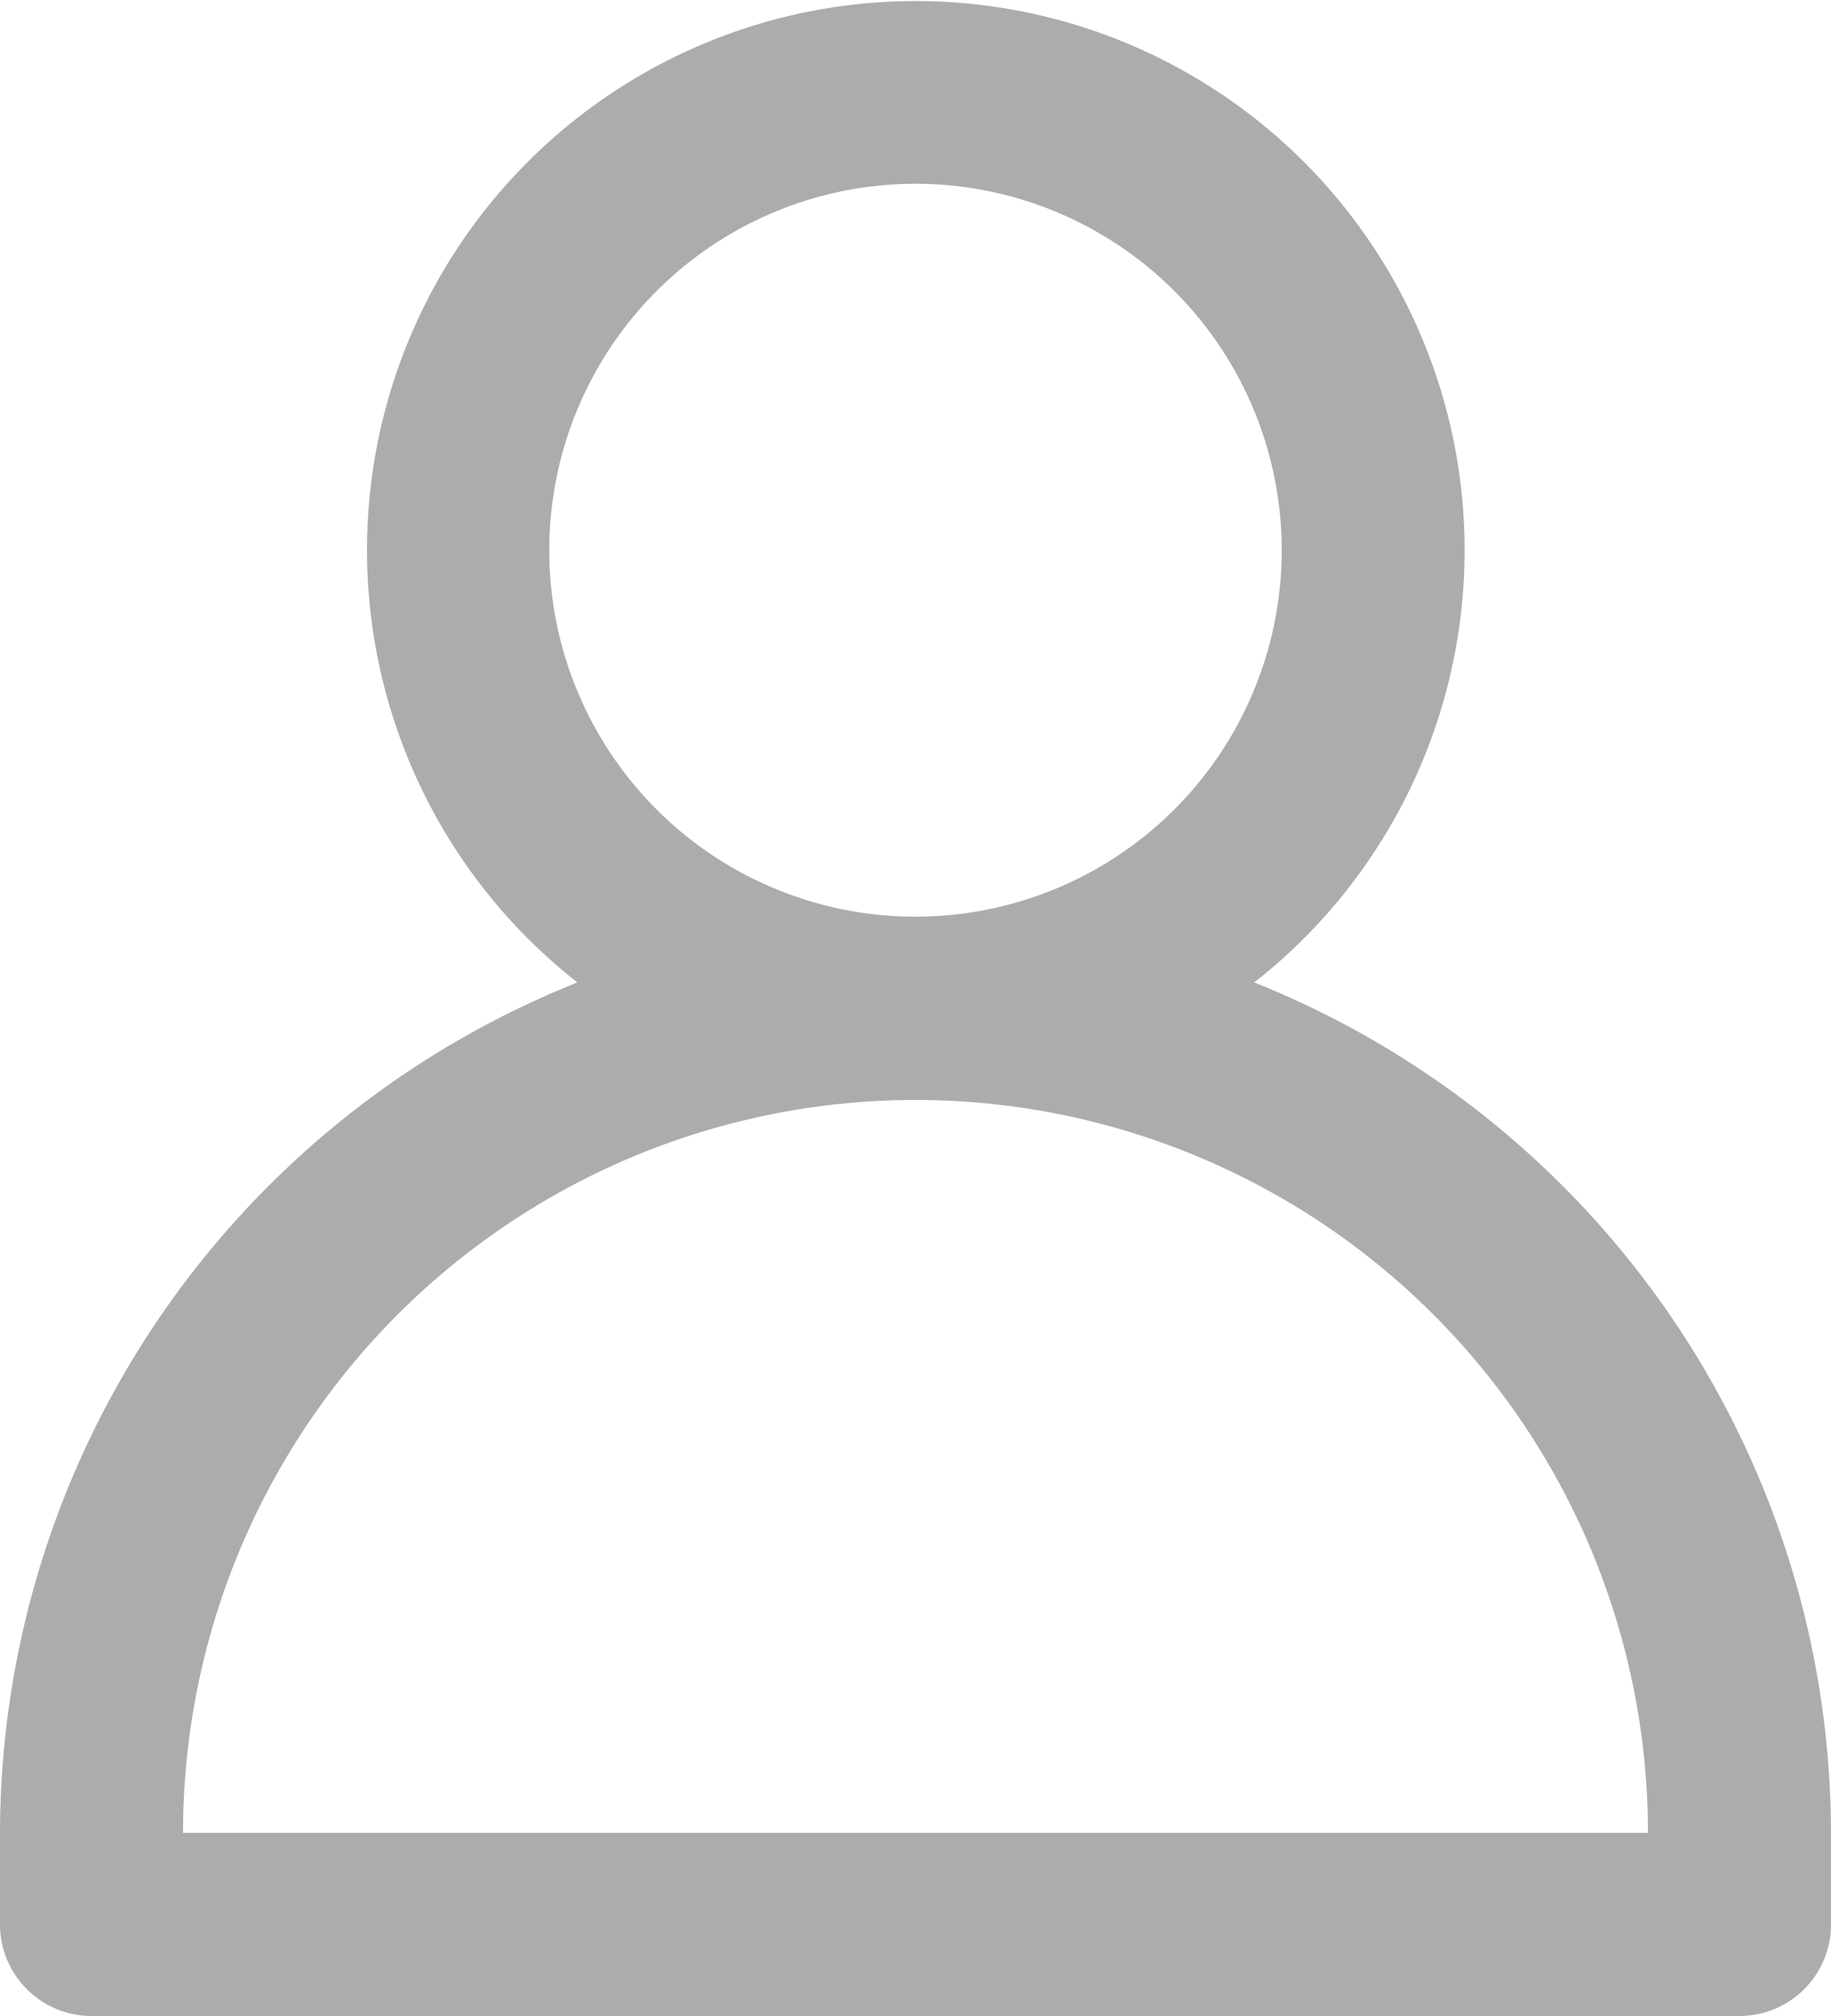
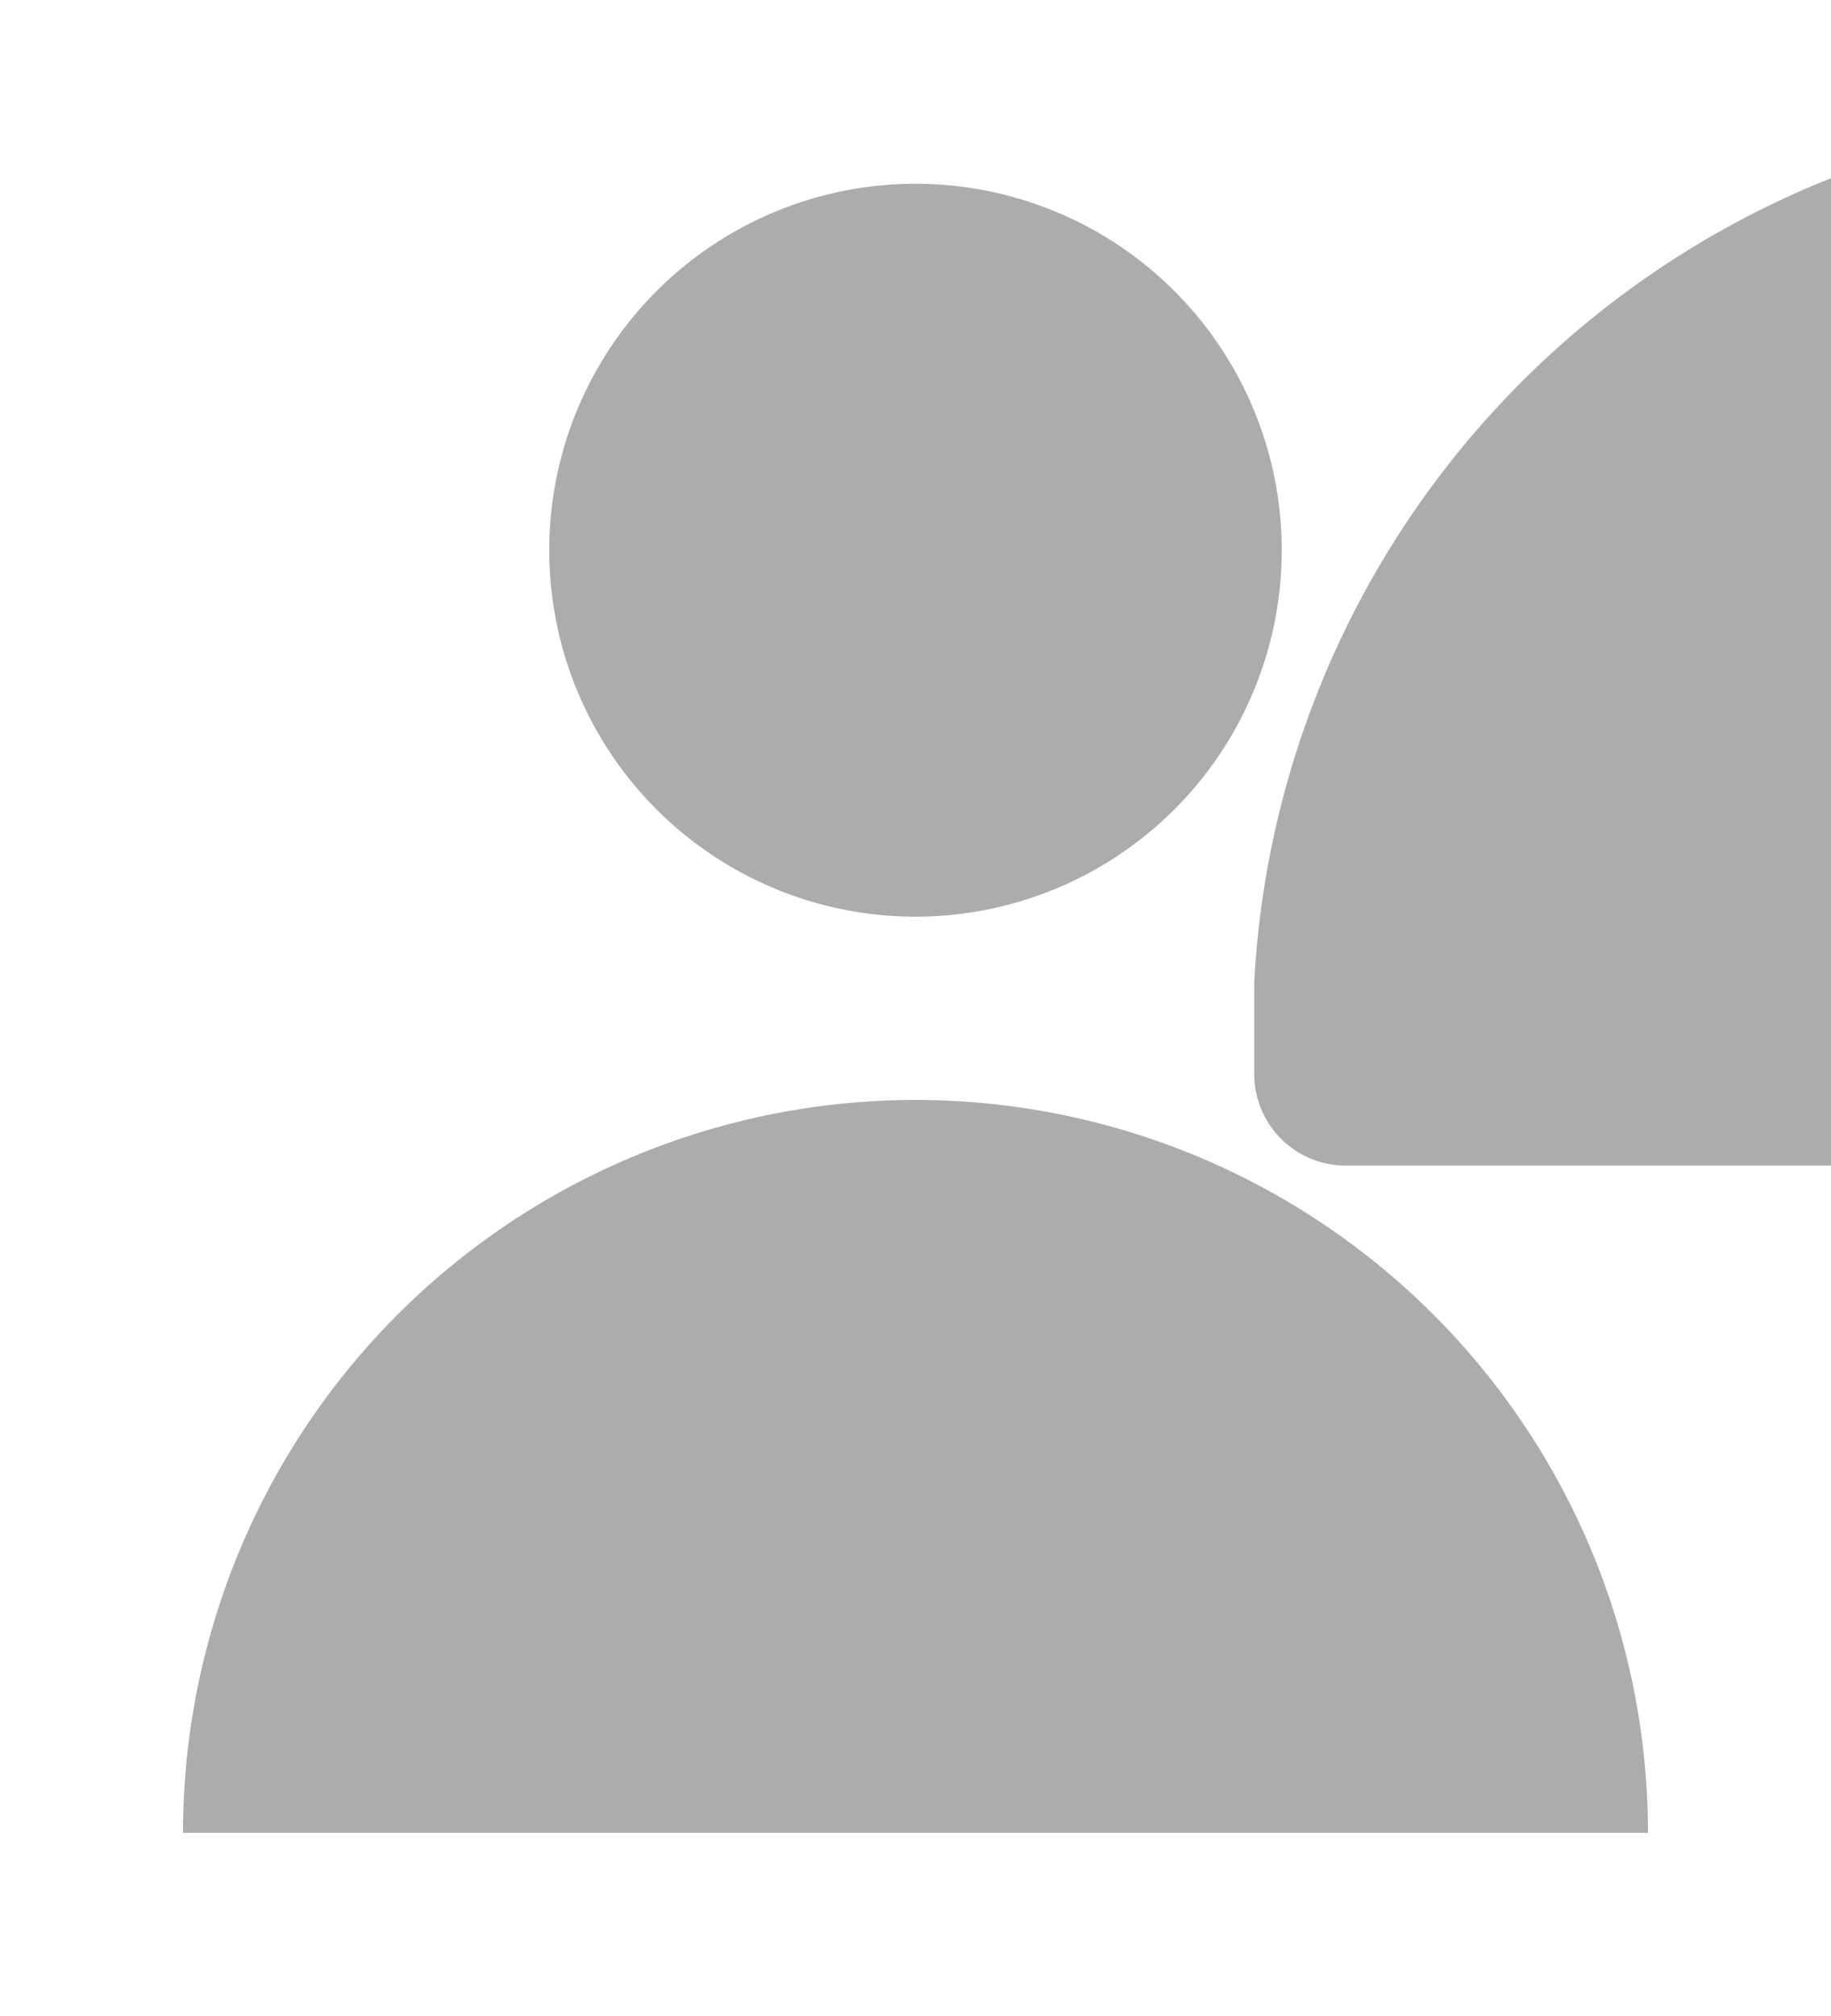
<svg xmlns="http://www.w3.org/2000/svg" width="11.584" height="12.749" viewBox="0 0 11.584 12.749">
-   <path id="Path_2442" data-name="Path 2442" d="M792.171,47.2a3.472,3.472,0,1,0-4.282,0,5.8,5.8,0,0,0-3.653,5.377v.579a.579.579,0,0,0,.579.579h10.426a.579.579,0,0,0,.579-.579v-.579A5.8,5.8,0,0,0,792.171,47.2Zm-4.46-2.733a2.317,2.317,0,1,1,2.317,2.317A2.316,2.316,0,0,1,787.711,44.469Zm-2.317,8.11a4.634,4.634,0,0,1,9.268,0Z" transform="translate(-784.236 -40.988)" fill="#acacac" />
+   <path id="Path_2442" data-name="Path 2442" d="M792.171,47.2v.579a.579.579,0,0,0,.579.579h10.426a.579.579,0,0,0,.579-.579v-.579A5.8,5.8,0,0,0,792.171,47.2Zm-4.46-2.733a2.317,2.317,0,1,1,2.317,2.317A2.316,2.316,0,0,1,787.711,44.469Zm-2.317,8.11a4.634,4.634,0,0,1,9.268,0Z" transform="translate(-784.236 -40.988)" fill="#acacac" />
</svg>